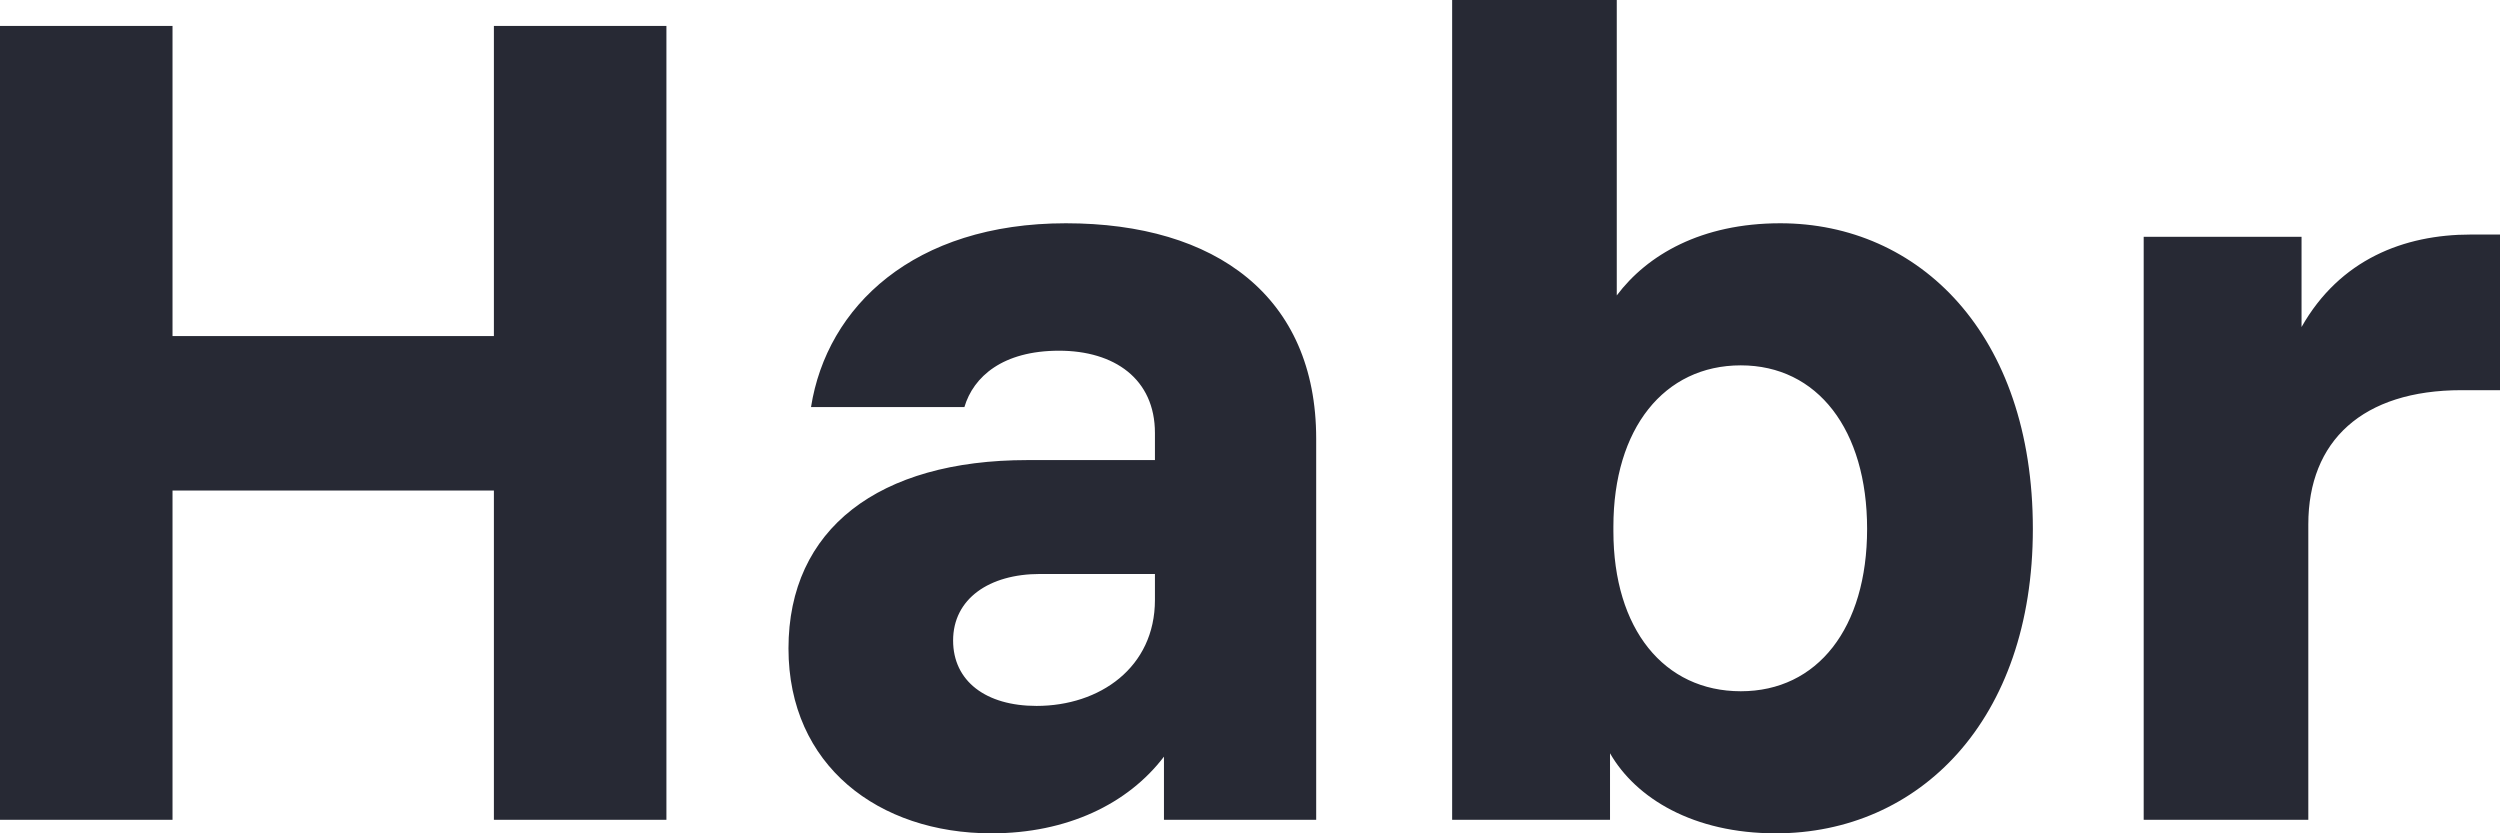
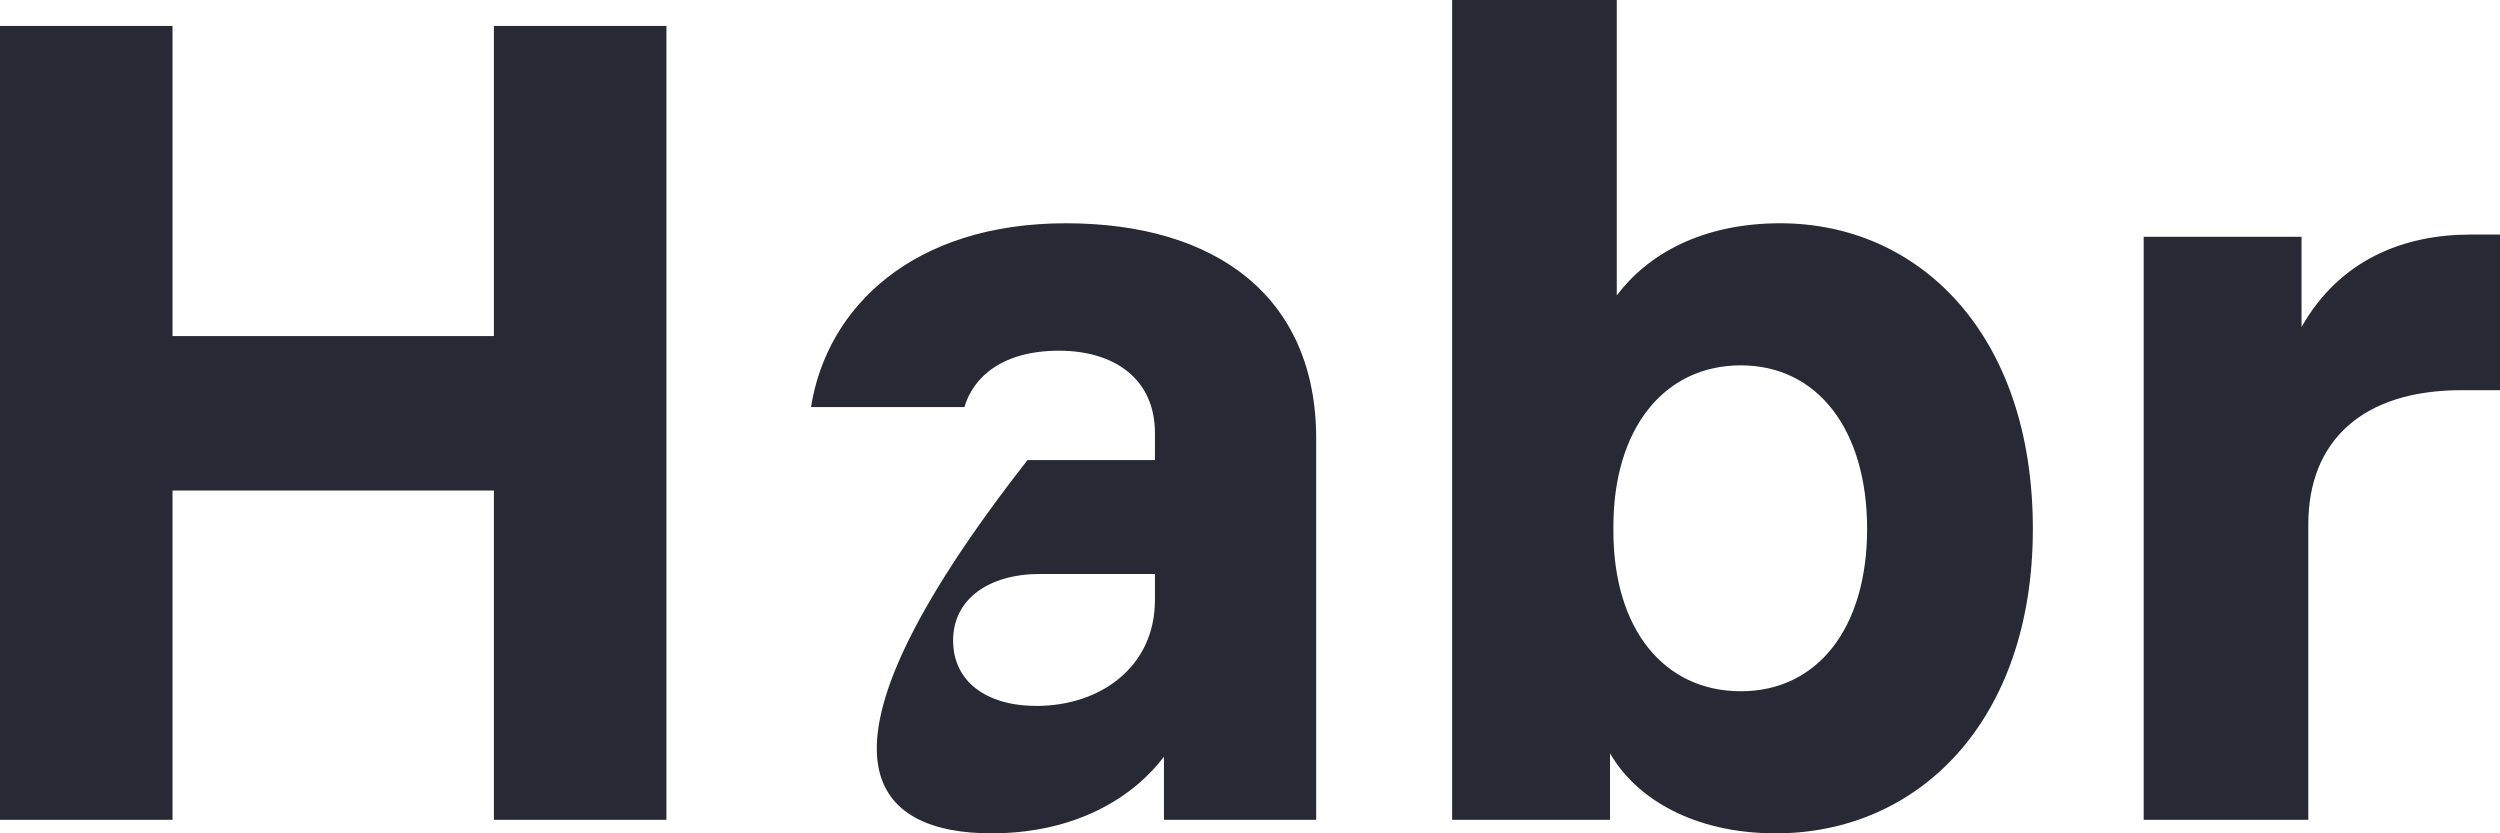
<svg xmlns="http://www.w3.org/2000/svg" width="120" height="40" viewBox="0 0 120 40" fill="none">
-   <path d="M23.707 1.245V16.13H8.281V1.245H0V39.35H8.281V23.545H23.707V39.35H31.988V1.245H23.707ZM51.162 10.717C43.855 10.717 39.687 14.723 38.929 19.54H46.291C46.724 18.078 48.131 16.834 50.837 16.834C53.489 16.834 55.437 18.187 55.437 20.785V22.084H49.321C42.177 22.084 37.847 25.386 37.847 31.123C37.847 36.752 42.177 40 47.589 40C51.216 40 54.139 38.593 55.87 36.319V39.35H63.177V21.055C63.177 14.235 58.36 10.717 51.162 10.717ZM49.754 33.884C47.319 33.884 45.749 32.693 45.749 30.744C45.749 28.742 47.481 27.551 49.917 27.551H55.437V28.796C55.437 32.043 52.785 33.884 49.754 33.884ZM85.453 10.717C81.665 10.717 79.067 12.233 77.605 14.181V0H69.703V39.35H77.281V36.157C78.525 38.322 81.286 40 85.237 40C92.111 40 97.577 34.587 97.577 25.386C97.577 16.022 92.111 10.717 85.453 10.717ZM83.559 33.18C79.878 33.18 77.443 30.203 77.443 25.494V25.277C77.443 20.568 79.878 17.537 83.559 17.537C87.239 17.537 89.621 20.622 89.621 25.386C89.621 30.149 87.239 33.18 83.559 33.18ZM118.593 11.258C115.399 11.258 112.314 12.449 110.474 15.697V11.367H102.897V39.35H110.799V25.169C110.799 21.164 113.397 18.728 118.16 18.728H120V11.258H118.593Z" fill="#272934" />
+   <path d="M23.707 1.245V16.13H8.281V1.245H0V39.35H8.281V23.545H23.707V39.35H31.988V1.245H23.707ZM51.162 10.717C43.855 10.717 39.687 14.723 38.929 19.54H46.291C46.724 18.078 48.131 16.834 50.837 16.834C53.489 16.834 55.437 18.187 55.437 20.785V22.084H49.321C37.847 36.752 42.177 40 47.589 40C51.216 40 54.139 38.593 55.87 36.319V39.35H63.177V21.055C63.177 14.235 58.36 10.717 51.162 10.717ZM49.754 33.884C47.319 33.884 45.749 32.693 45.749 30.744C45.749 28.742 47.481 27.551 49.917 27.551H55.437V28.796C55.437 32.043 52.785 33.884 49.754 33.884ZM85.453 10.717C81.665 10.717 79.067 12.233 77.605 14.181V0H69.703V39.35H77.281V36.157C78.525 38.322 81.286 40 85.237 40C92.111 40 97.577 34.587 97.577 25.386C97.577 16.022 92.111 10.717 85.453 10.717ZM83.559 33.18C79.878 33.18 77.443 30.203 77.443 25.494V25.277C77.443 20.568 79.878 17.537 83.559 17.537C87.239 17.537 89.621 20.622 89.621 25.386C89.621 30.149 87.239 33.18 83.559 33.18ZM118.593 11.258C115.399 11.258 112.314 12.449 110.474 15.697V11.367H102.897V39.35H110.799V25.169C110.799 21.164 113.397 18.728 118.16 18.728H120V11.258H118.593Z" fill="#272934" />
</svg>